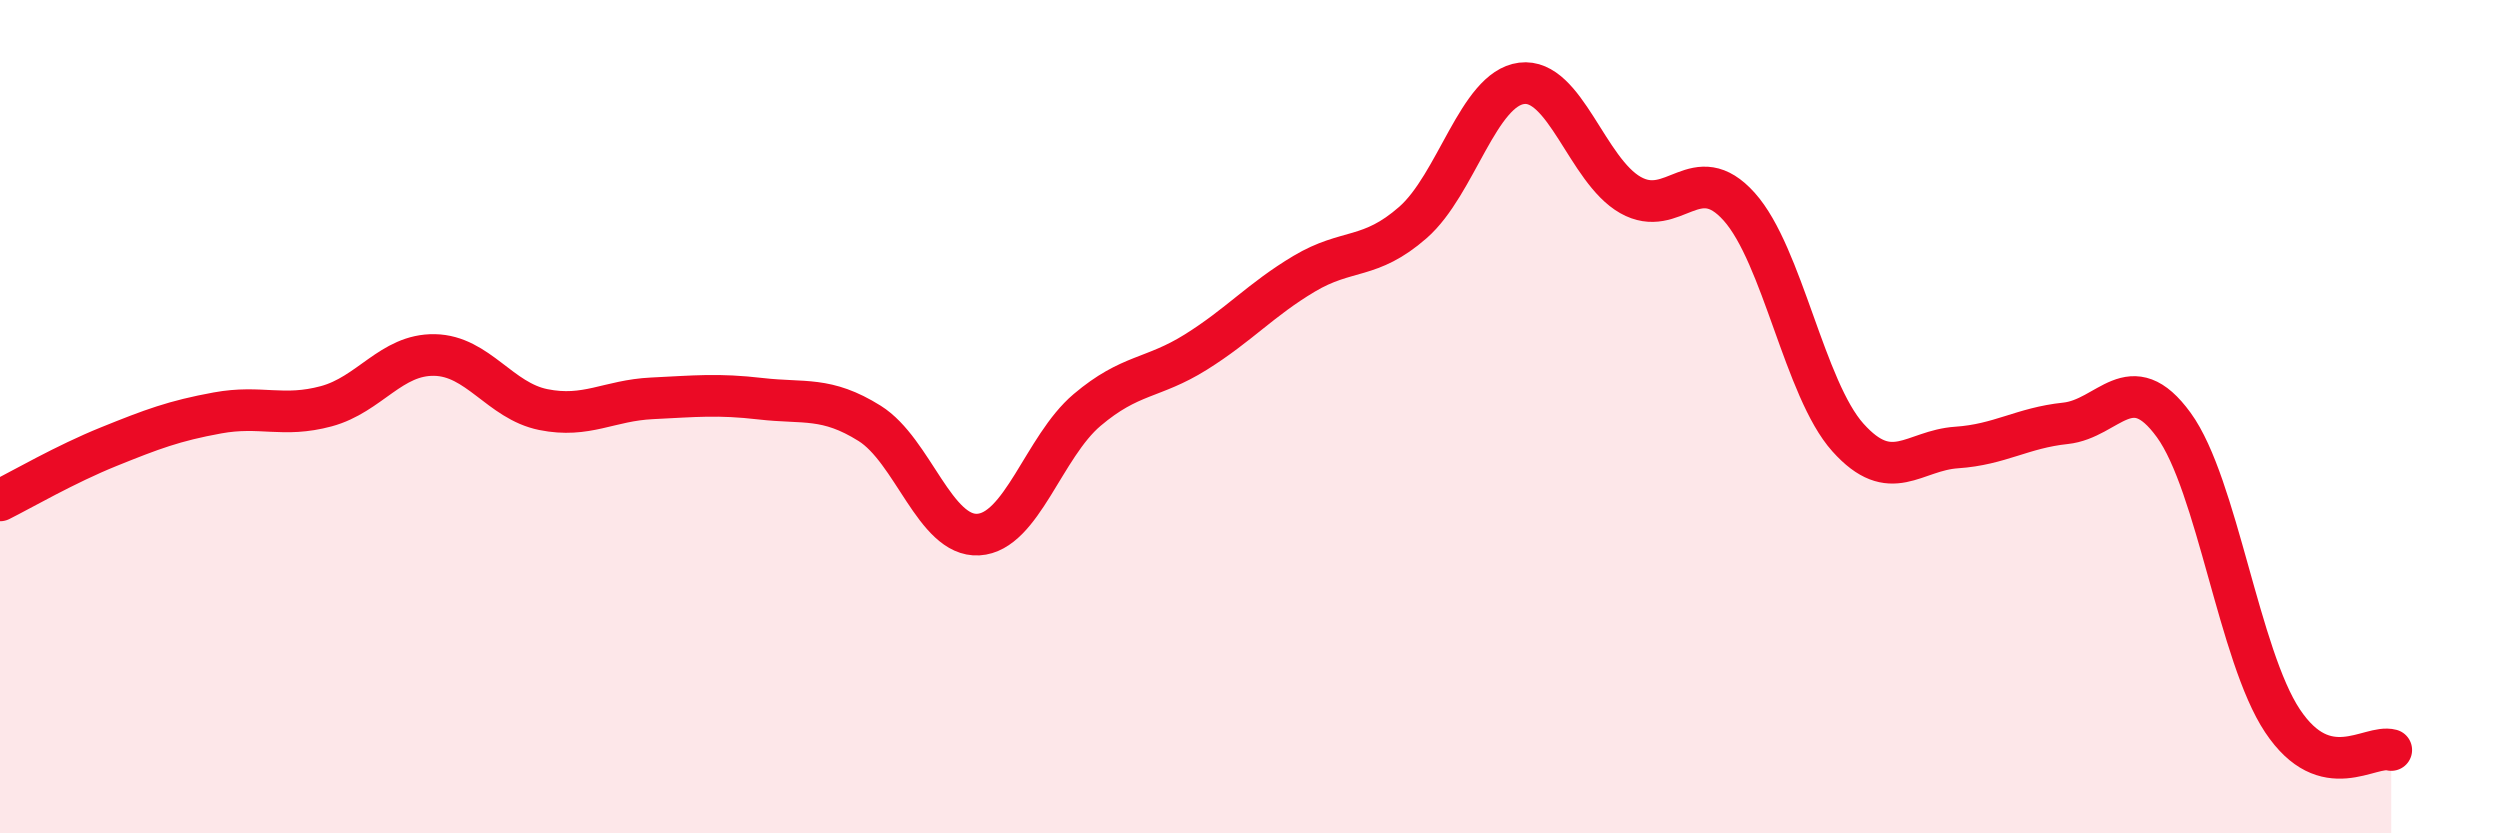
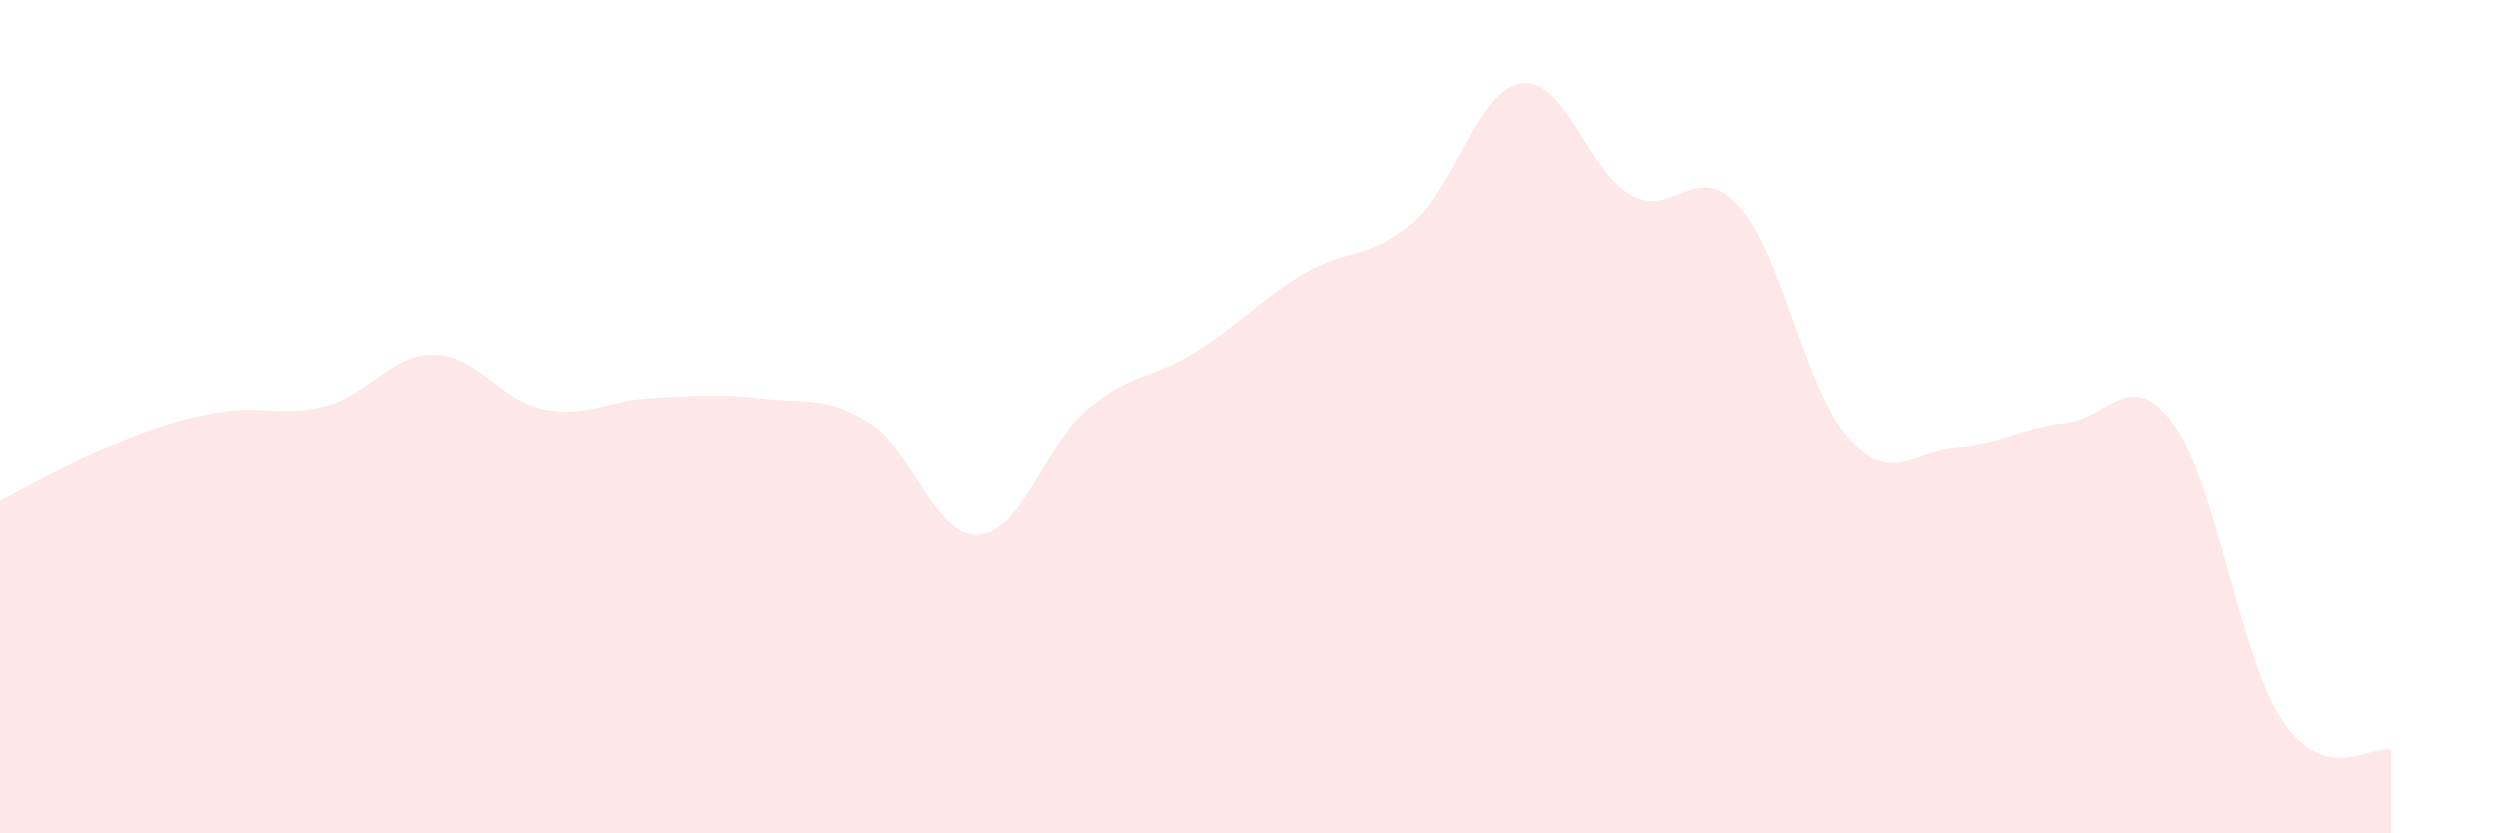
<svg xmlns="http://www.w3.org/2000/svg" width="60" height="20" viewBox="0 0 60 20">
  <path d="M 0,12.01 C 0.52,11.75 1.57,11.14 2.61,10.72 C 3.65,10.3 4.18,10.1 5.22,9.91 C 6.26,9.72 6.79,10.03 7.83,9.75 C 8.87,9.47 9.39,8.5 10.43,8.52 C 11.47,8.54 12,9.62 13.04,9.83 C 14.08,10.04 14.61,9.61 15.65,9.56 C 16.69,9.51 17.22,9.45 18.26,9.57 C 19.3,9.69 19.83,9.51 20.87,10.16 C 21.91,10.81 22.44,12.89 23.48,12.83 C 24.52,12.77 25.05,10.72 26.09,9.84 C 27.13,8.96 27.66,9.1 28.7,8.45 C 29.74,7.8 30.26,7.19 31.3,6.57 C 32.34,5.95 32.87,6.25 33.91,5.34 C 34.95,4.43 35.48,2.13 36.52,2 C 37.56,1.87 38.09,4.09 39.13,4.68 C 40.17,5.27 40.7,3.8 41.74,4.96 C 42.78,6.12 43.31,9.34 44.35,10.5 C 45.39,11.66 45.92,10.81 46.96,10.74 C 48,10.67 48.53,10.27 49.57,10.16 C 50.61,10.05 51.13,8.77 52.17,10.2 C 53.21,11.63 53.74,15.74 54.78,17.3 C 55.82,18.86 56.87,17.86 57.39,18L57.39 20L0 20Z" fill="#EB0A25" opacity="0.1" stroke-linecap="round" stroke-linejoin="round" />
-   <path d="M 0,12.01 C 0.52,11.75 1.57,11.14 2.61,10.72 C 3.65,10.3 4.18,10.1 5.22,9.91 C 6.26,9.72 6.79,10.03 7.83,9.75 C 8.87,9.47 9.39,8.5 10.43,8.52 C 11.47,8.54 12,9.62 13.04,9.83 C 14.08,10.04 14.61,9.61 15.65,9.56 C 16.69,9.51 17.22,9.45 18.26,9.57 C 19.3,9.69 19.83,9.51 20.87,10.16 C 21.91,10.81 22.44,12.89 23.48,12.83 C 24.52,12.77 25.05,10.72 26.09,9.84 C 27.13,8.96 27.66,9.1 28.7,8.45 C 29.74,7.8 30.26,7.19 31.3,6.57 C 32.34,5.95 32.87,6.25 33.91,5.34 C 34.95,4.43 35.48,2.13 36.52,2 C 37.56,1.87 38.09,4.09 39.13,4.68 C 40.17,5.27 40.7,3.8 41.74,4.96 C 42.78,6.12 43.31,9.34 44.35,10.5 C 45.39,11.66 45.92,10.81 46.96,10.74 C 48,10.67 48.53,10.27 49.57,10.16 C 50.61,10.05 51.13,8.77 52.17,10.2 C 53.21,11.63 53.74,15.74 54.78,17.3 C 55.82,18.86 56.87,17.86 57.39,18" stroke="#EB0A25" stroke-width="1" fill="none" stroke-linecap="round" stroke-linejoin="round" />
</svg>